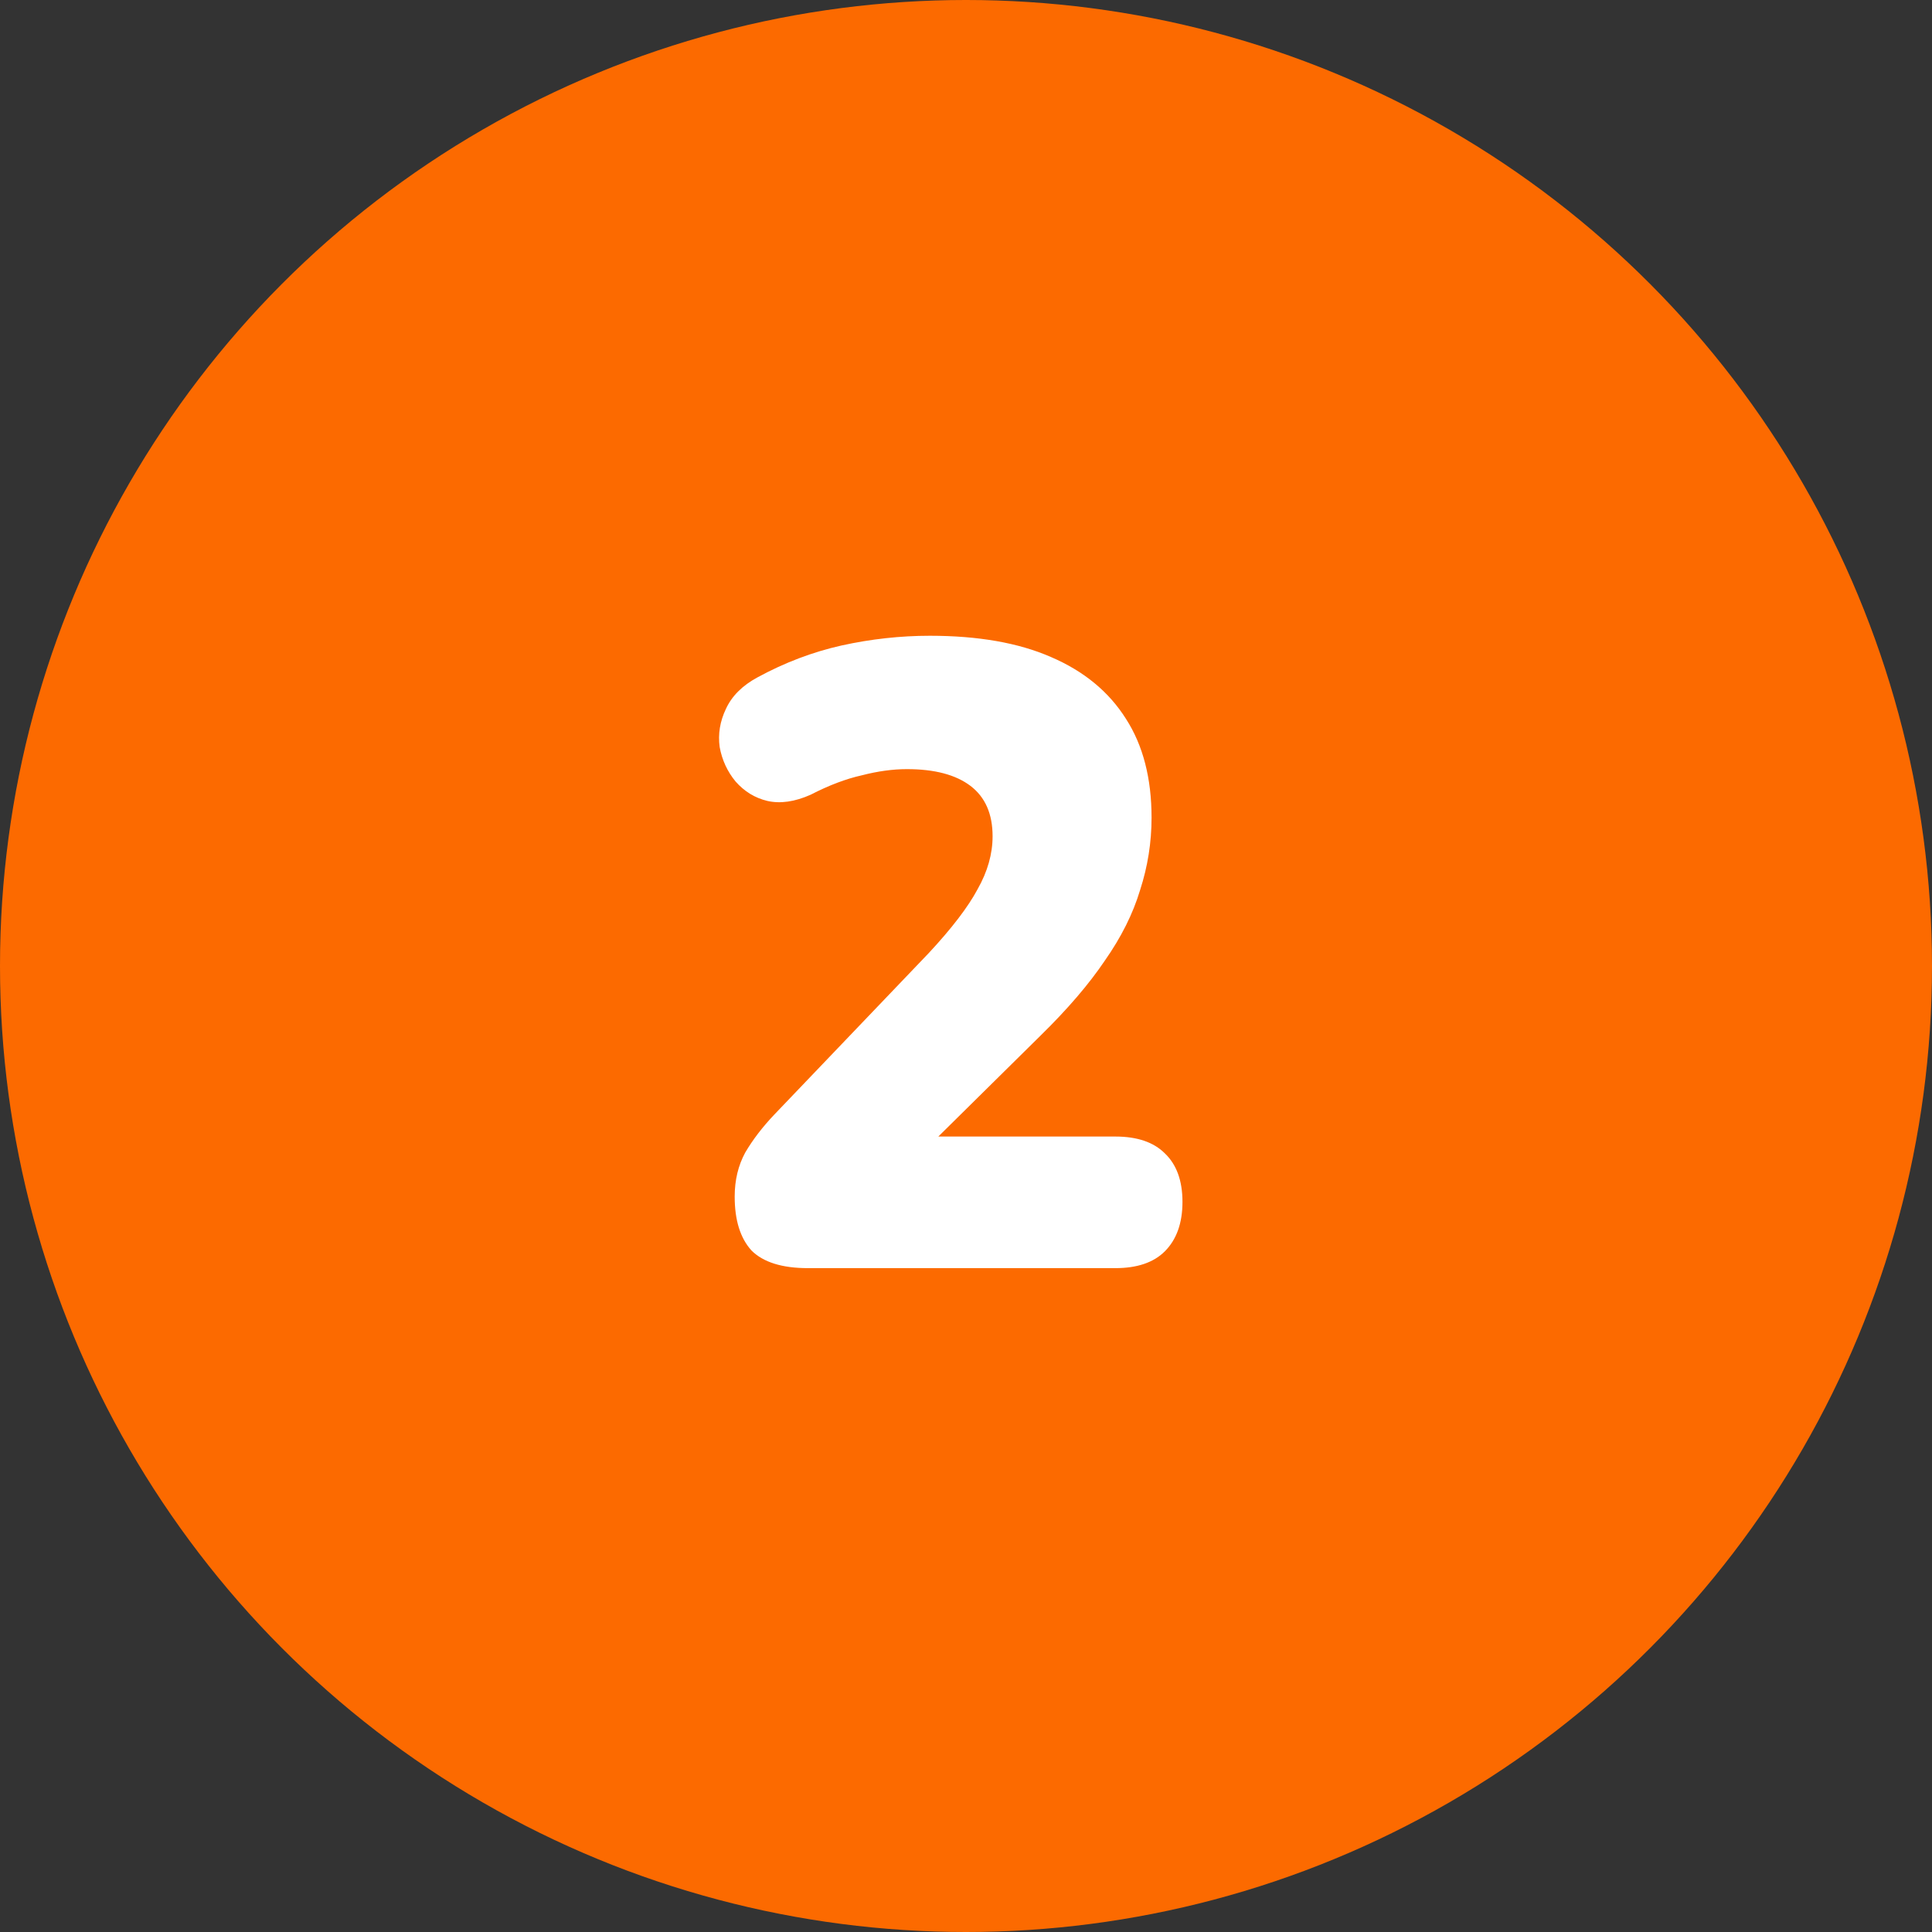
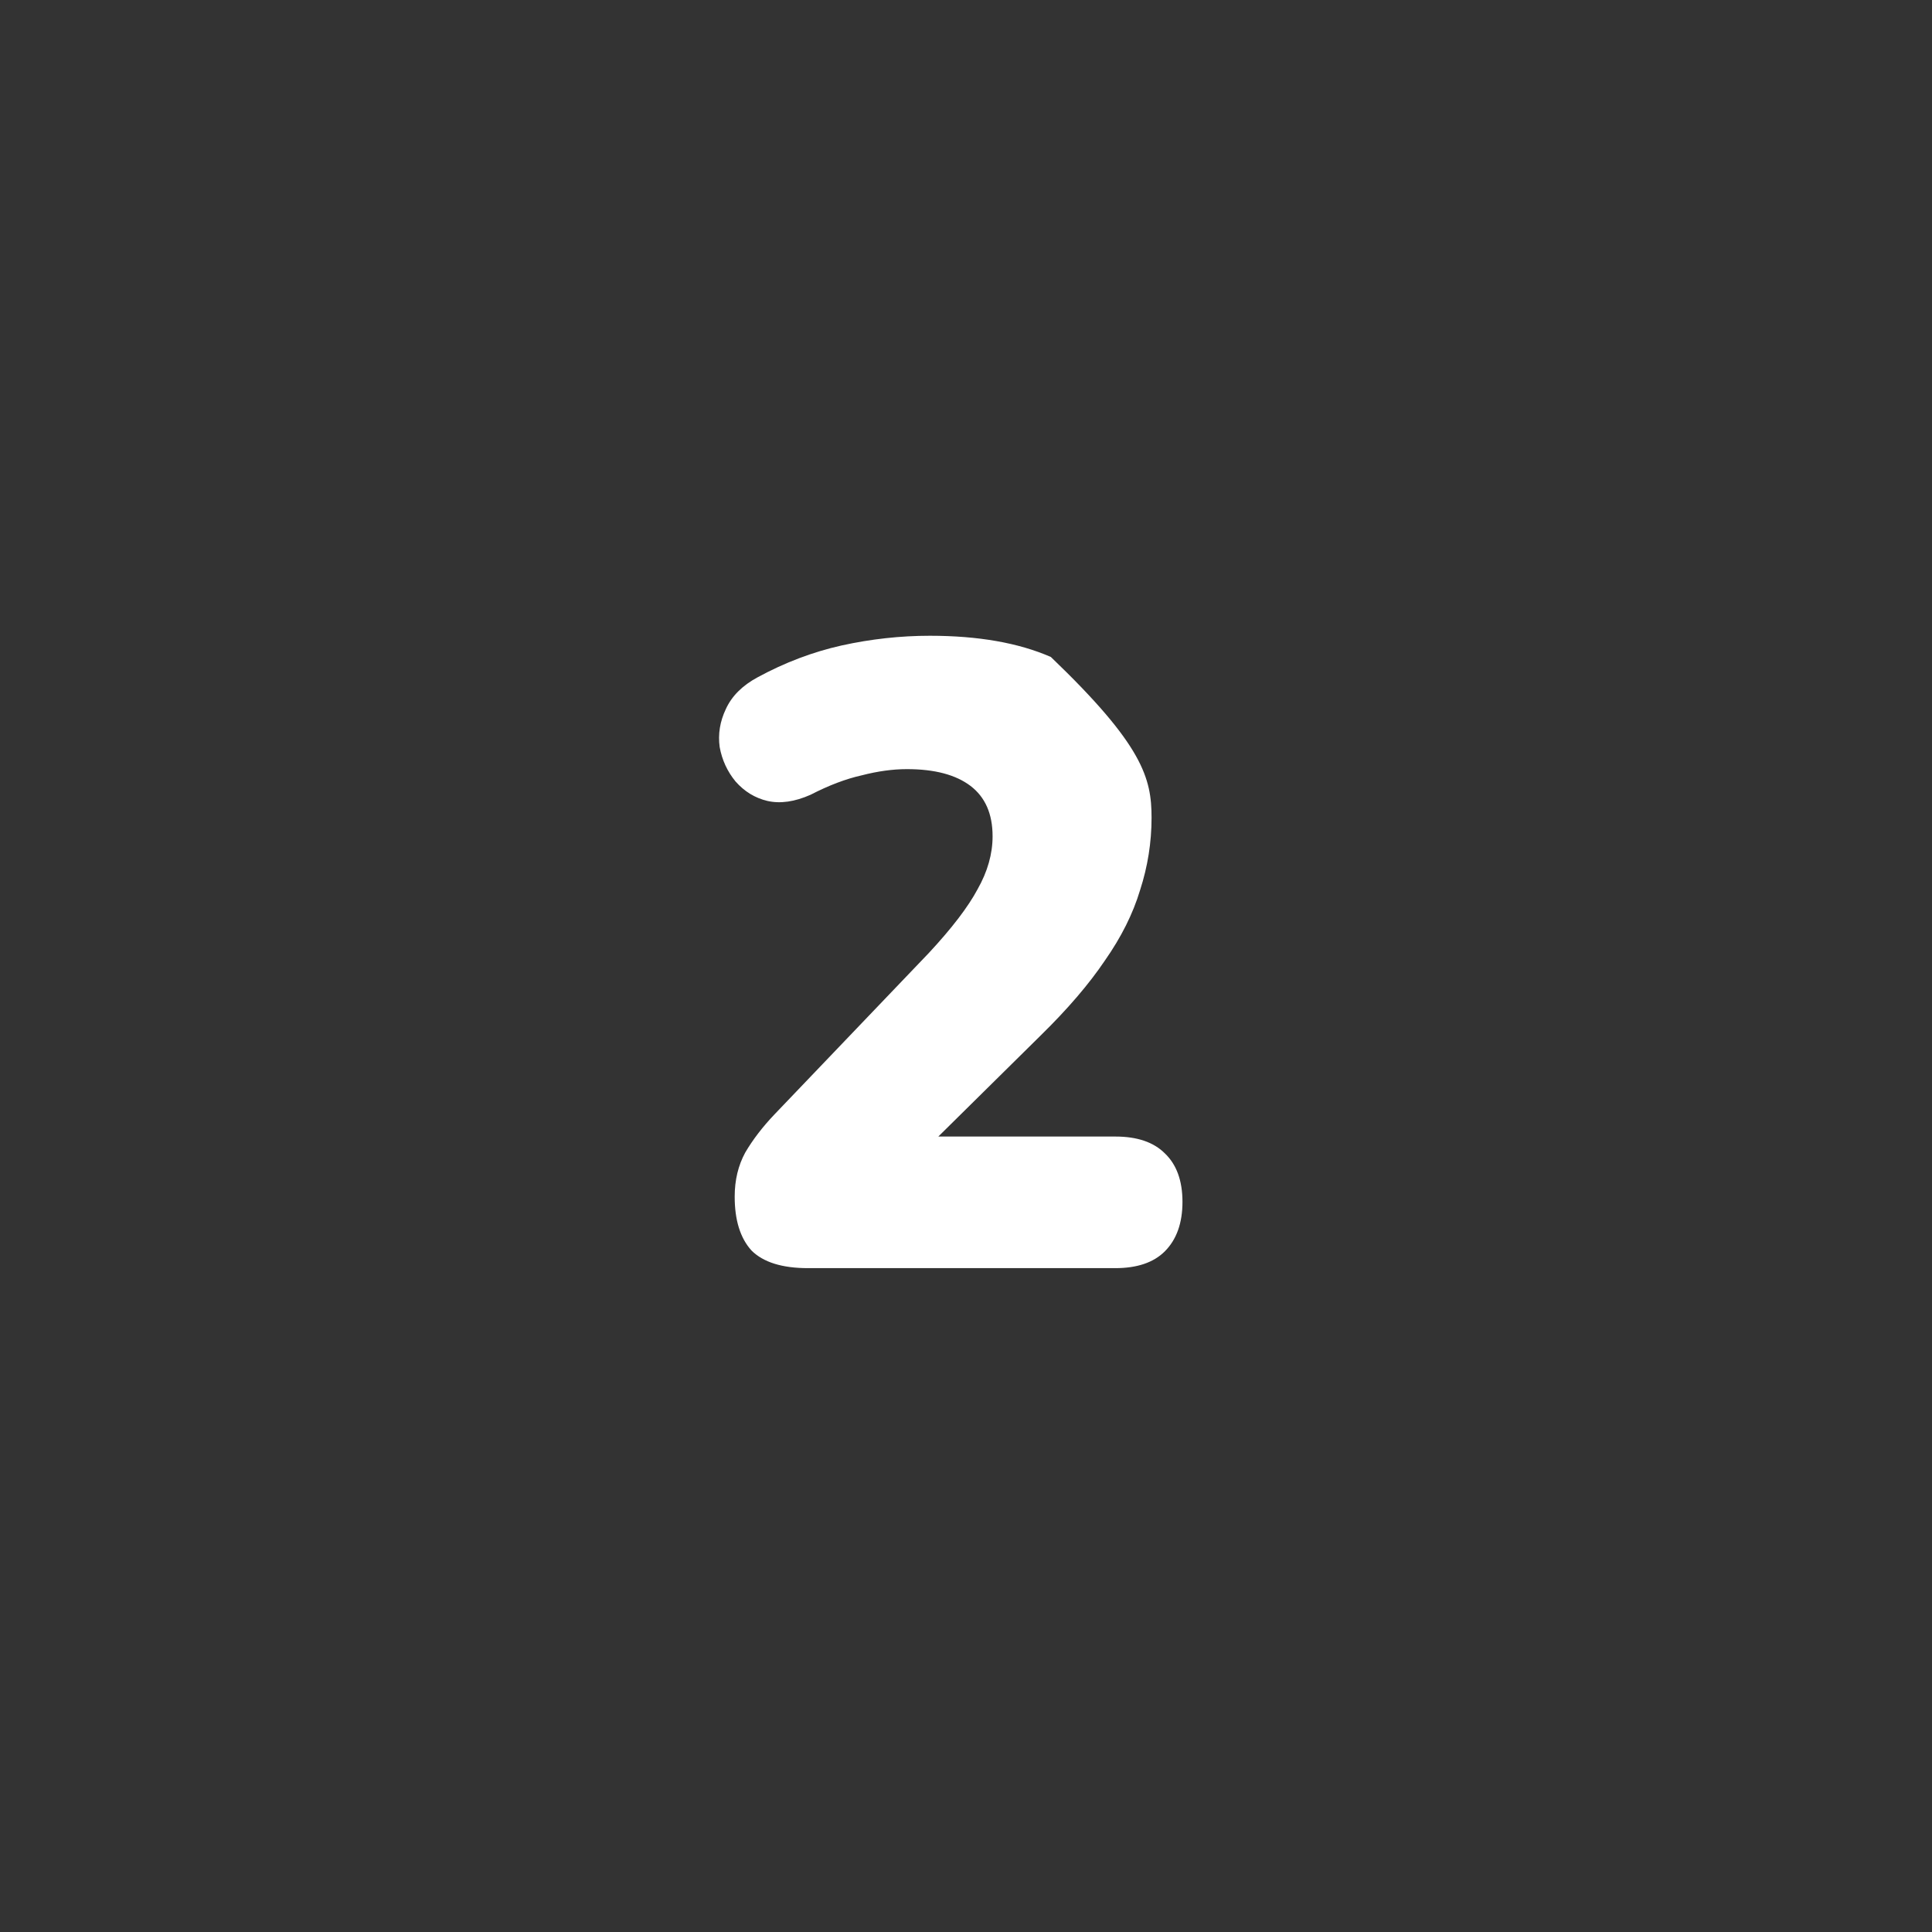
<svg xmlns="http://www.w3.org/2000/svg" width="88" height="88" viewBox="0 0 88 88" fill="none">
  <rect x="0" y="0" width="88" height="88" fill="#333333" stroke="none" />
-   <circle cx="44" cy="44" r="44" fill="#FC6A00" />
-   <path d="M36.803 57.762C35.623 57.762 34.764 57.494 34.228 56.957C33.718 56.394 33.464 55.576 33.464 54.503C33.464 53.752 33.625 53.082 33.947 52.492C34.295 51.902 34.738 51.325 35.274 50.762L42.314 43.4C43.36 42.274 44.097 41.309 44.527 40.504C44.983 39.699 45.211 38.895 45.211 38.09C45.211 37.071 44.875 36.307 44.205 35.797C43.534 35.288 42.569 35.033 41.308 35.033C40.665 35.033 39.981 35.127 39.257 35.314C38.532 35.475 37.755 35.77 36.923 36.199C36.199 36.521 35.542 36.615 34.952 36.481C34.389 36.347 33.906 36.052 33.504 35.596C33.129 35.14 32.887 34.617 32.78 34.027C32.699 33.437 32.793 32.861 33.061 32.297C33.33 31.707 33.812 31.224 34.51 30.849C35.743 30.179 37.017 29.696 38.331 29.401C39.672 29.106 41.013 28.958 42.354 28.958C44.553 28.958 46.391 29.28 47.865 29.924C49.367 30.567 50.507 31.506 51.285 32.74C52.063 33.947 52.452 35.449 52.452 37.245C52.452 38.372 52.277 39.471 51.929 40.544C51.607 41.617 51.07 42.69 50.319 43.762C49.595 44.835 48.617 45.975 47.383 47.182L40.866 53.618V51.768H50.802C51.794 51.768 52.545 52.023 53.055 52.532C53.591 53.042 53.86 53.779 53.86 54.745C53.86 55.71 53.591 56.461 53.055 56.998C52.545 57.507 51.794 57.762 50.802 57.762H36.803Z" fill="white" />
+   <path d="M36.803 57.762C35.623 57.762 34.764 57.494 34.228 56.957C33.718 56.394 33.464 55.576 33.464 54.503C33.464 53.752 33.625 53.082 33.947 52.492C34.295 51.902 34.738 51.325 35.274 50.762L42.314 43.4C43.36 42.274 44.097 41.309 44.527 40.504C44.983 39.699 45.211 38.895 45.211 38.09C45.211 37.071 44.875 36.307 44.205 35.797C43.534 35.288 42.569 35.033 41.308 35.033C40.665 35.033 39.981 35.127 39.257 35.314C38.532 35.475 37.755 35.77 36.923 36.199C36.199 36.521 35.542 36.615 34.952 36.481C34.389 36.347 33.906 36.052 33.504 35.596C33.129 35.14 32.887 34.617 32.78 34.027C32.699 33.437 32.793 32.861 33.061 32.297C33.33 31.707 33.812 31.224 34.51 30.849C35.743 30.179 37.017 29.696 38.331 29.401C39.672 29.106 41.013 28.958 42.354 28.958C44.553 28.958 46.391 29.28 47.865 29.924C52.063 33.947 52.452 35.449 52.452 37.245C52.452 38.372 52.277 39.471 51.929 40.544C51.607 41.617 51.07 42.69 50.319 43.762C49.595 44.835 48.617 45.975 47.383 47.182L40.866 53.618V51.768H50.802C51.794 51.768 52.545 52.023 53.055 52.532C53.591 53.042 53.86 53.779 53.86 54.745C53.86 55.71 53.591 56.461 53.055 56.998C52.545 57.507 51.794 57.762 50.802 57.762H36.803Z" fill="white" />
</svg>